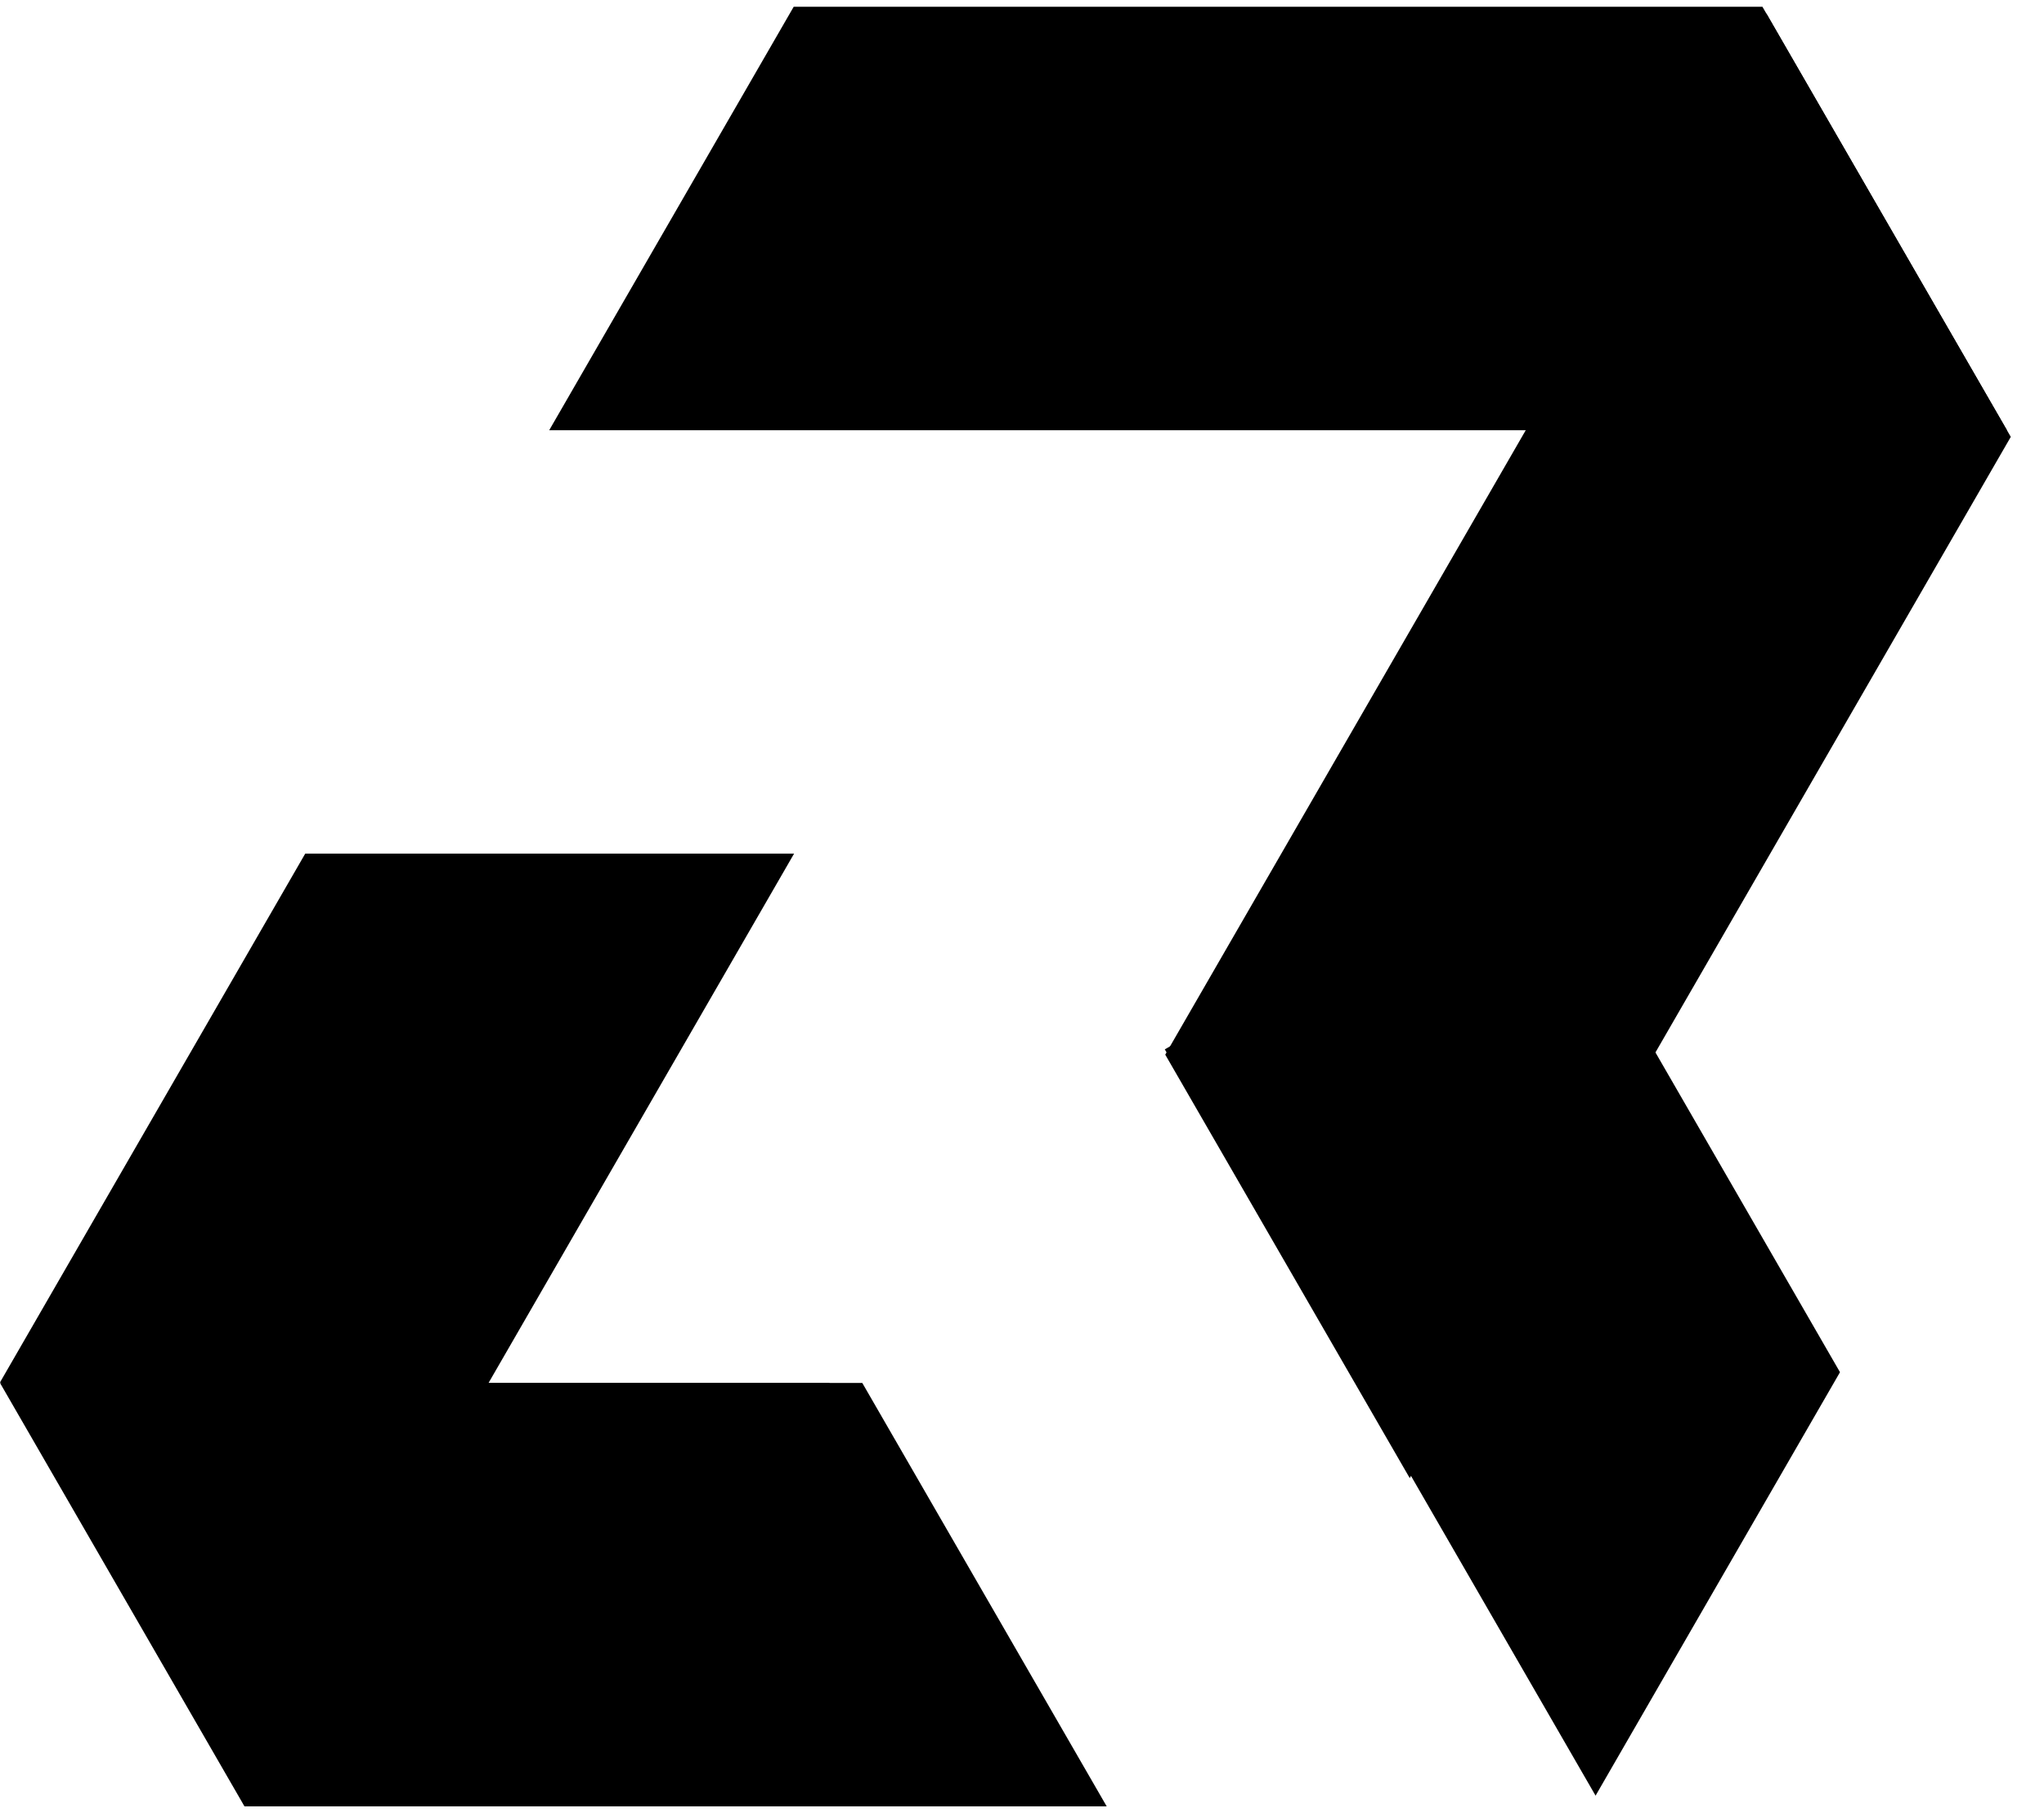
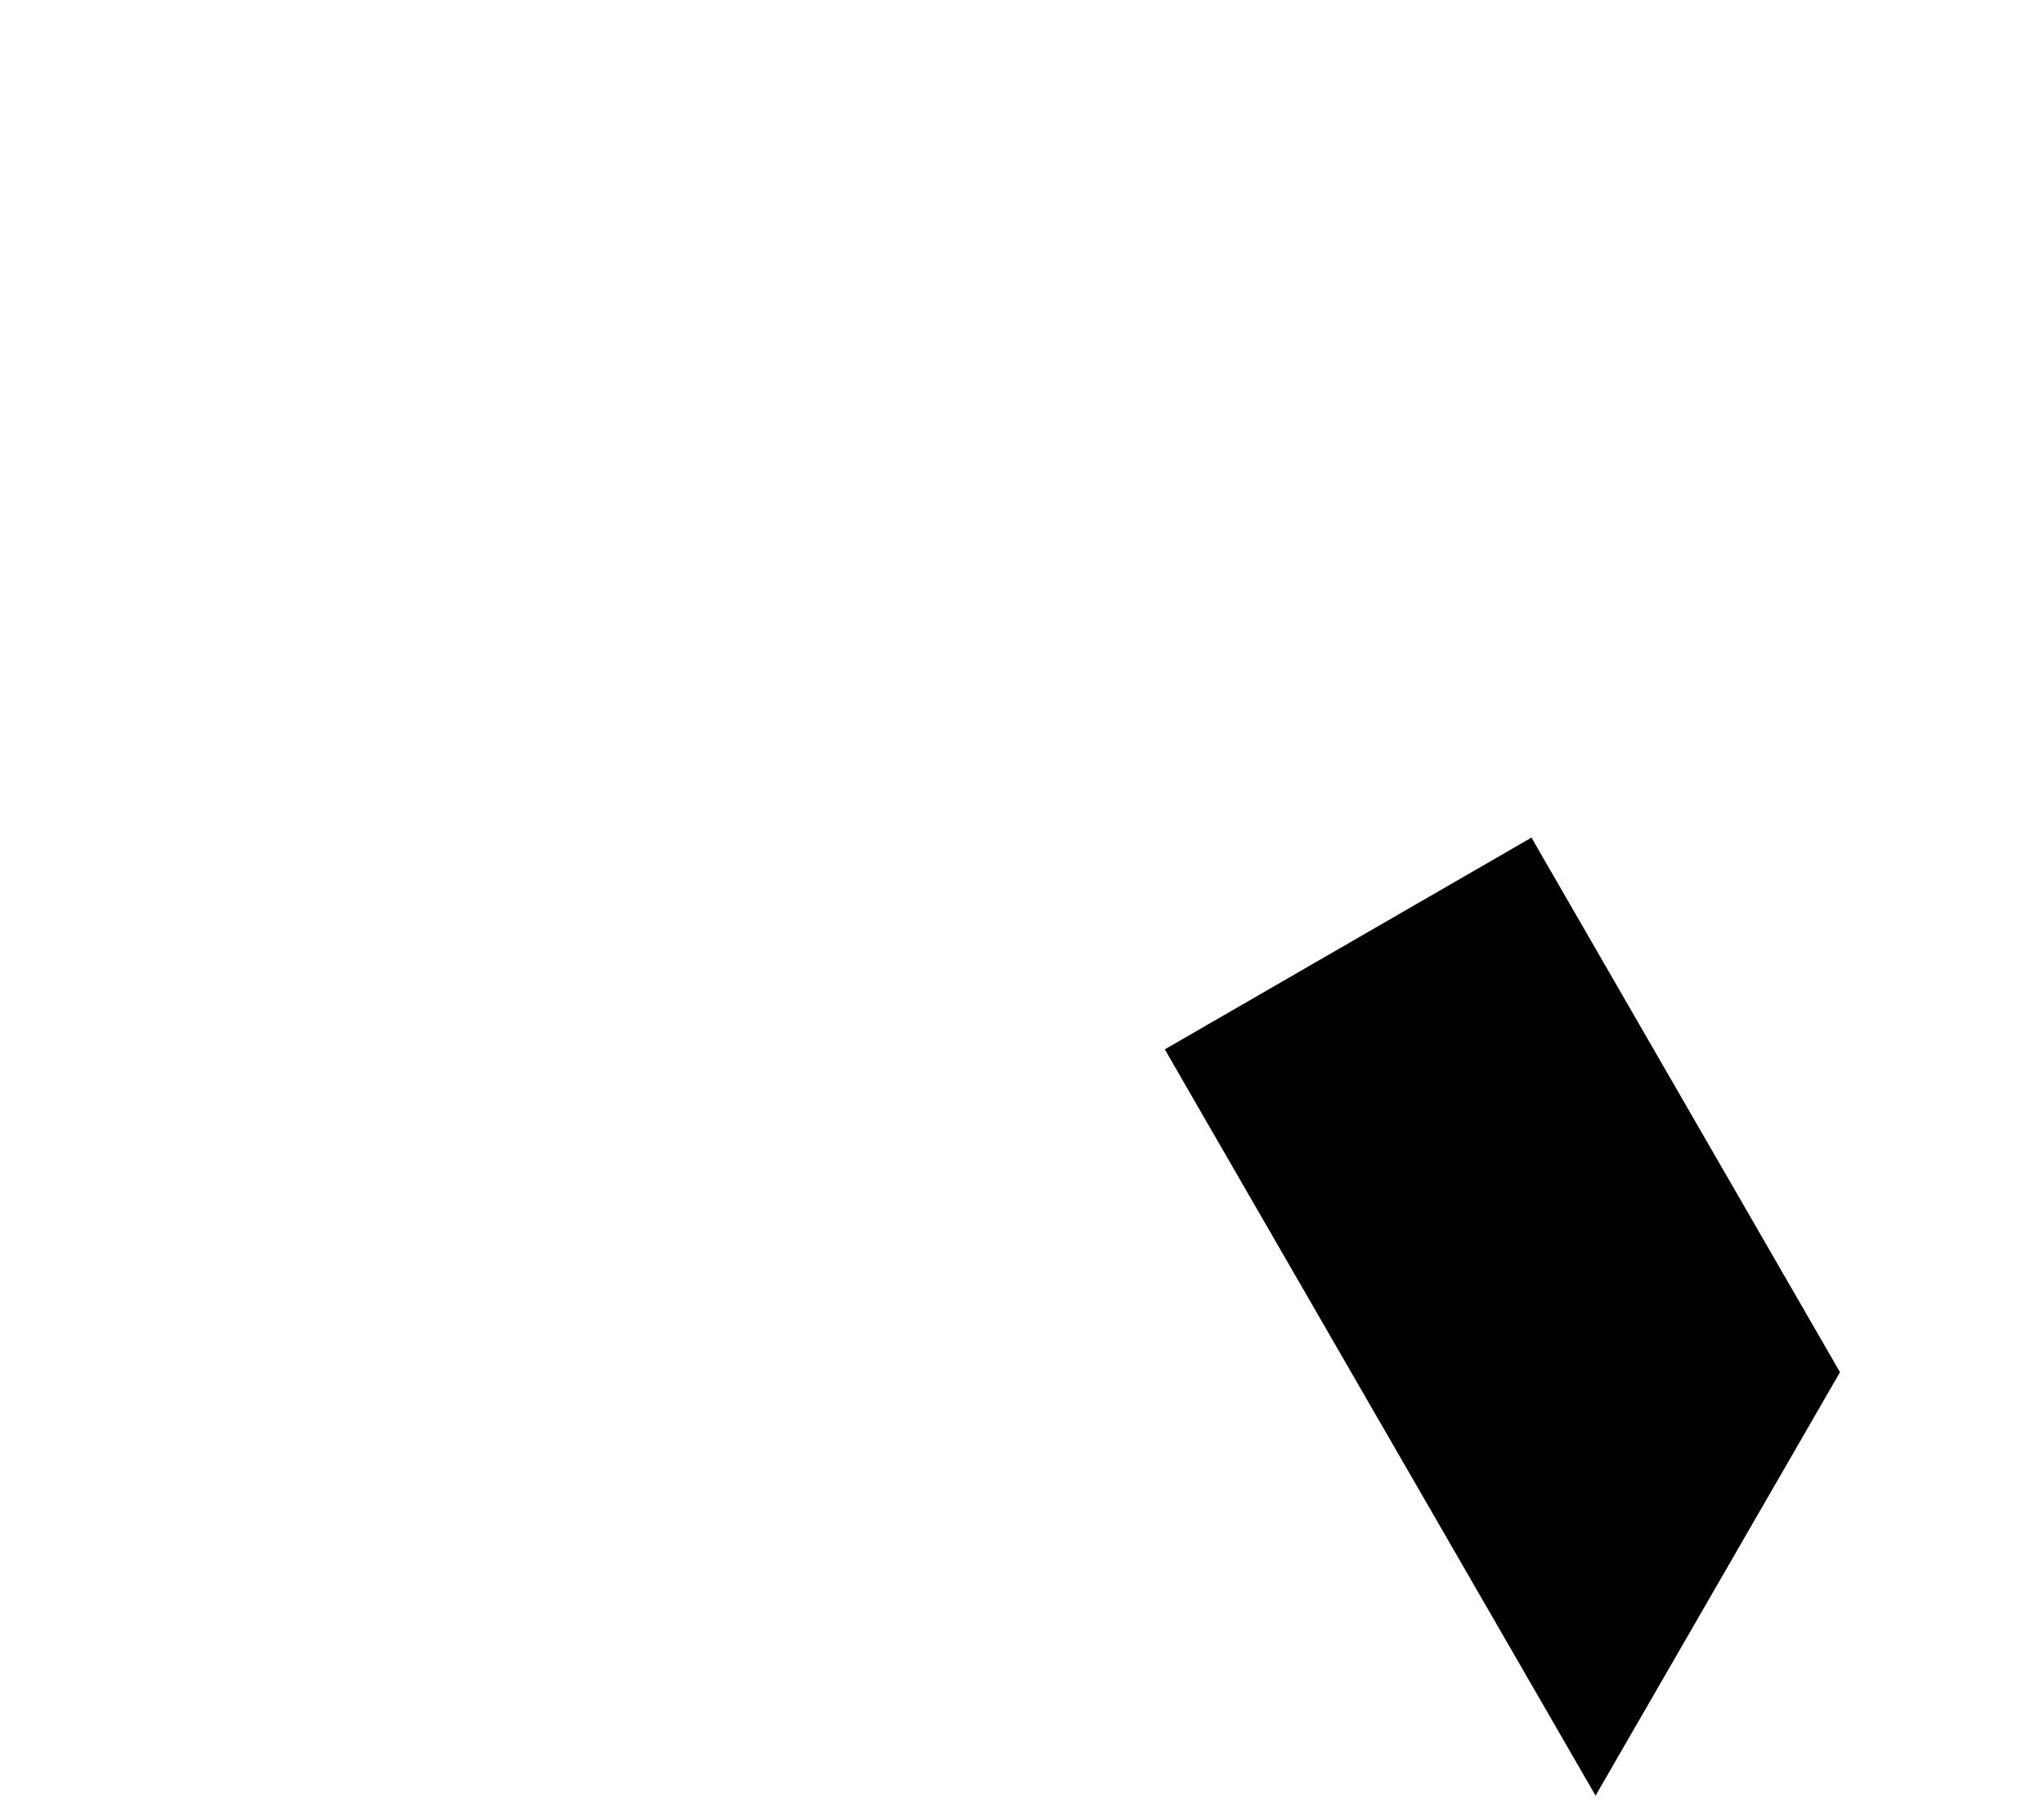
<svg xmlns="http://www.w3.org/2000/svg" width="36" height="32" viewBox="0 0 36 32" fill="none">
-   <path d="M6.458 28.071L0 24.343L5.376 15.032H13.986L6.458 28.071Z" fill="black" />
-   <path d="M35.347 7.576H9.673L13.979 0.119H31.041L35.347 7.576Z" fill="black" />
-   <path d="M35.415 7.693L24.829 26.029L20.523 18.572L31.11 0.237L35.415 7.693Z" fill="black" />
  <path d="M32.407 24.164L28.102 31.621L20.515 18.479L26.973 14.75L32.407 24.164Z" fill="black" />
-   <path d="M19.492 31.81H4.884V24.353H15.187L19.492 31.81Z" fill="black" />
-   <path d="M0 24.353H14.608V31.81H4.306L0 24.353Z" fill="black" />
</svg>